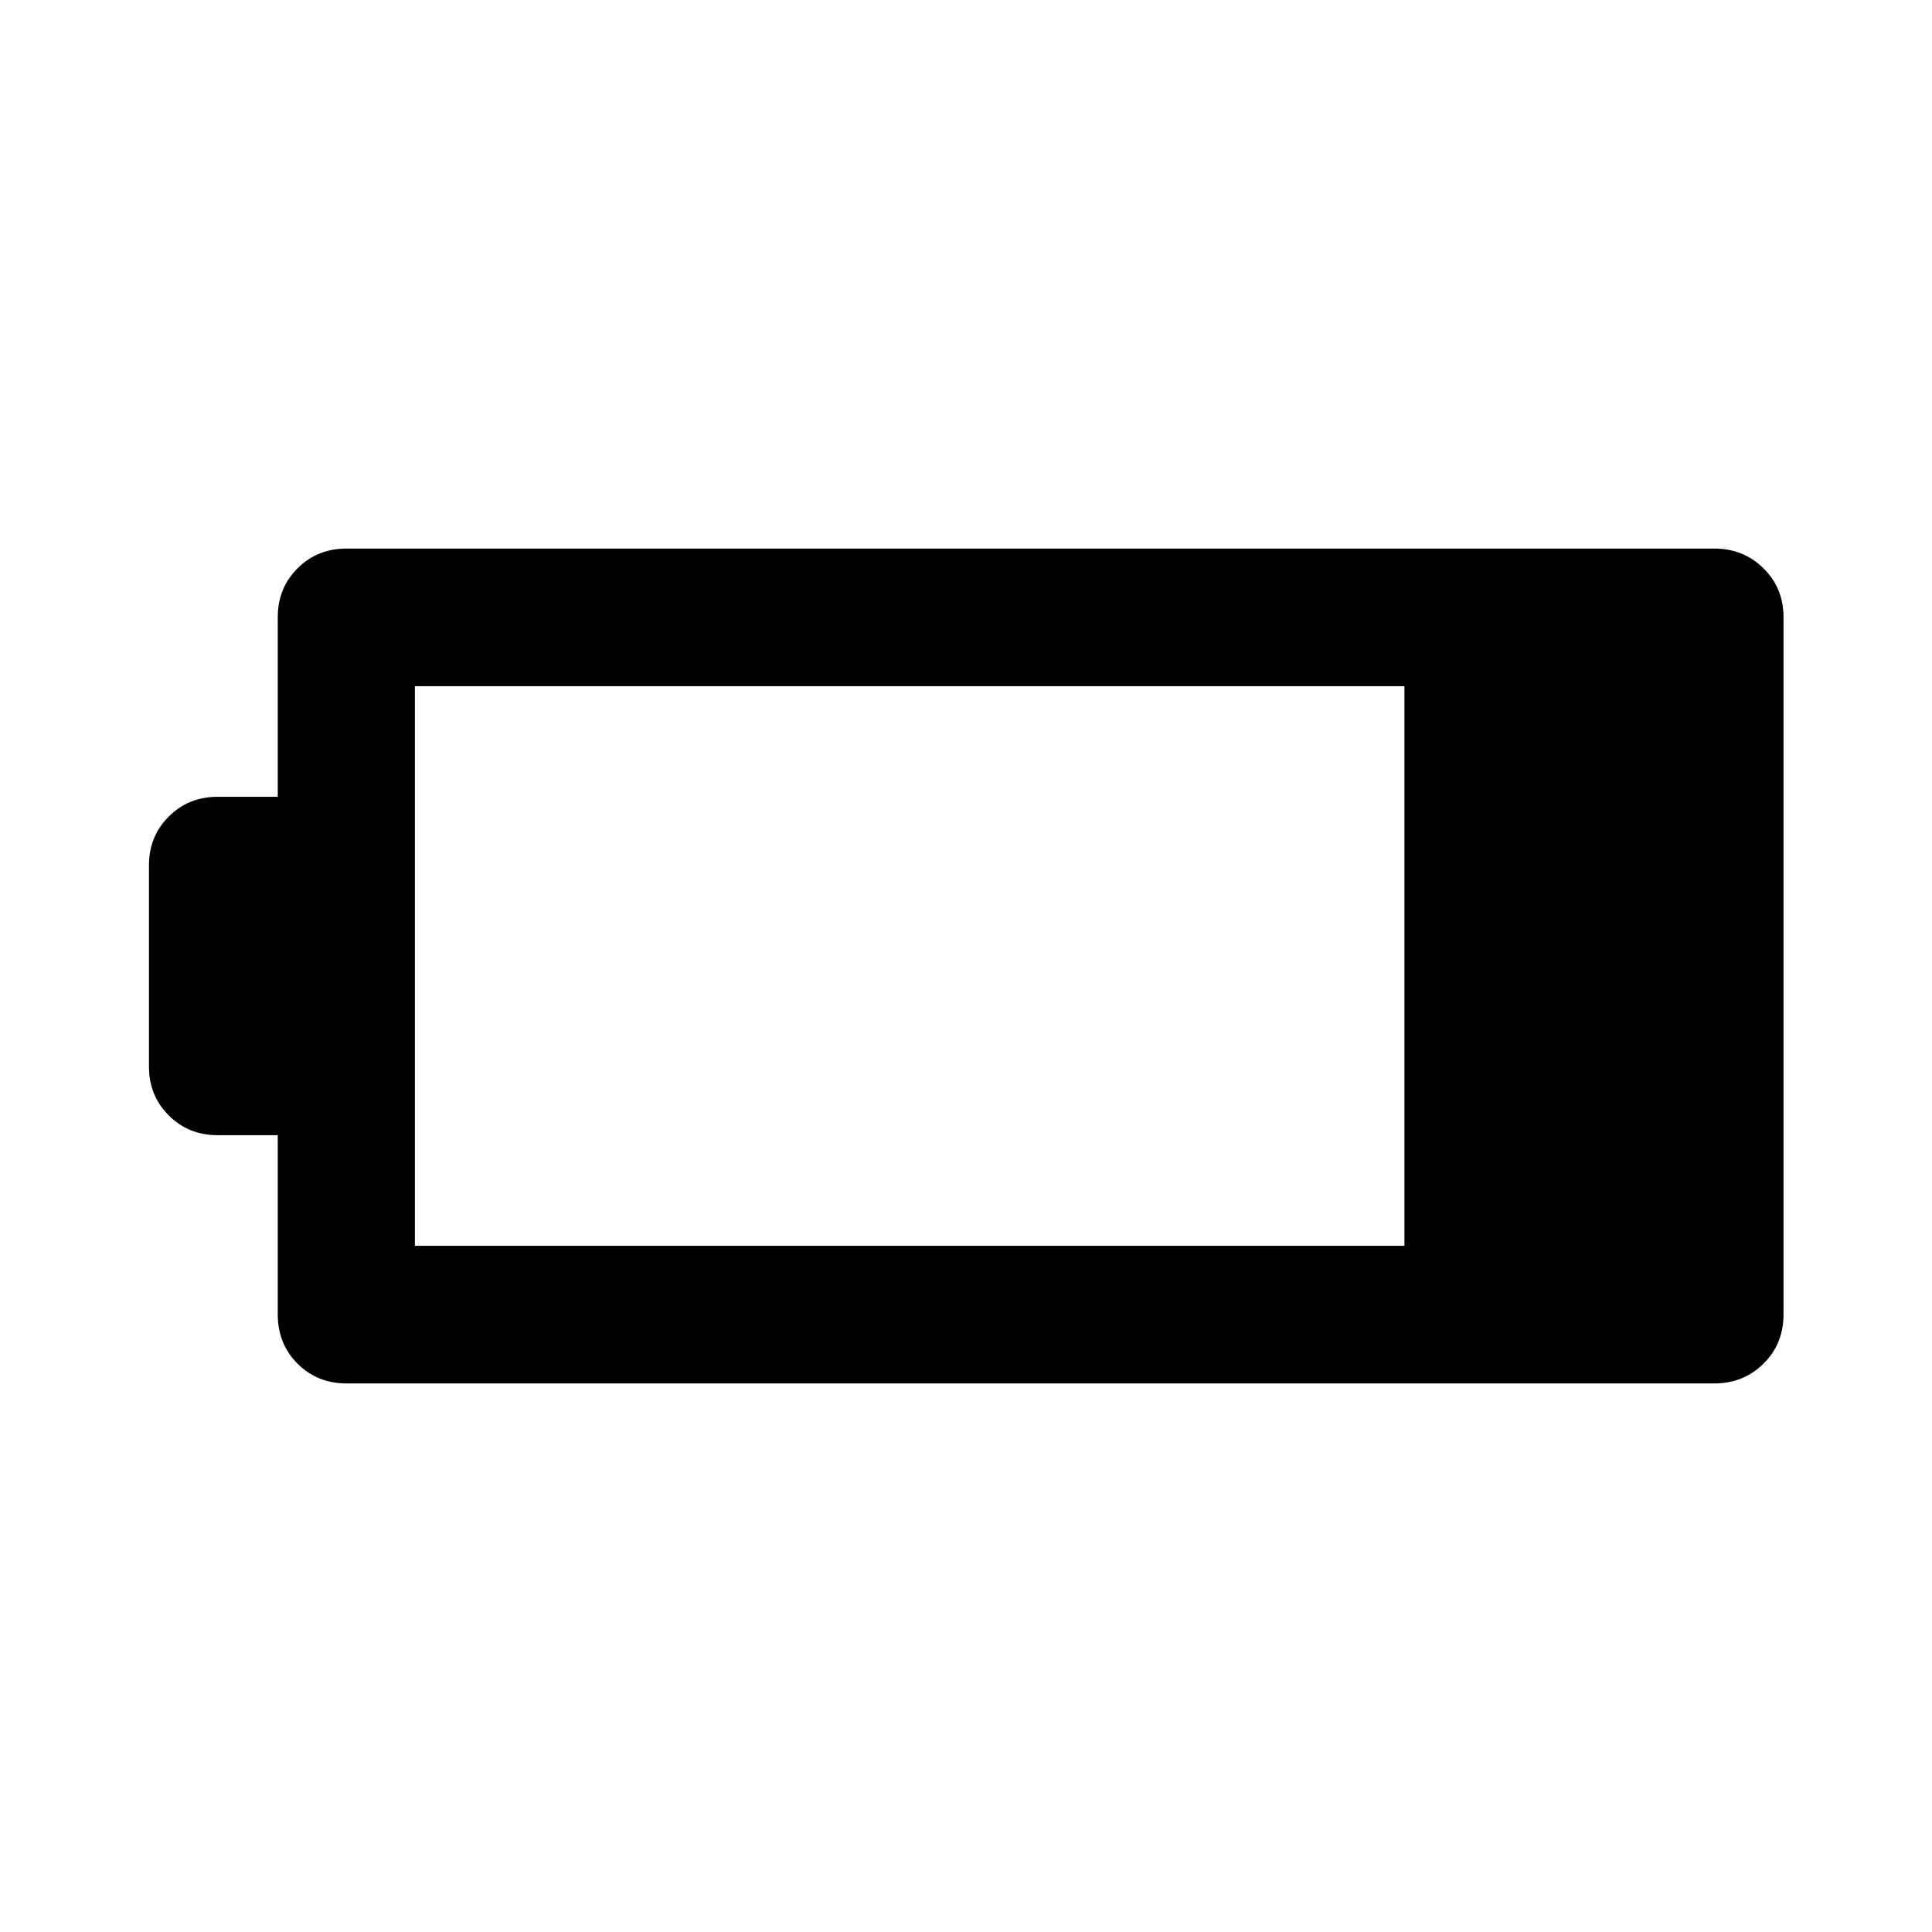
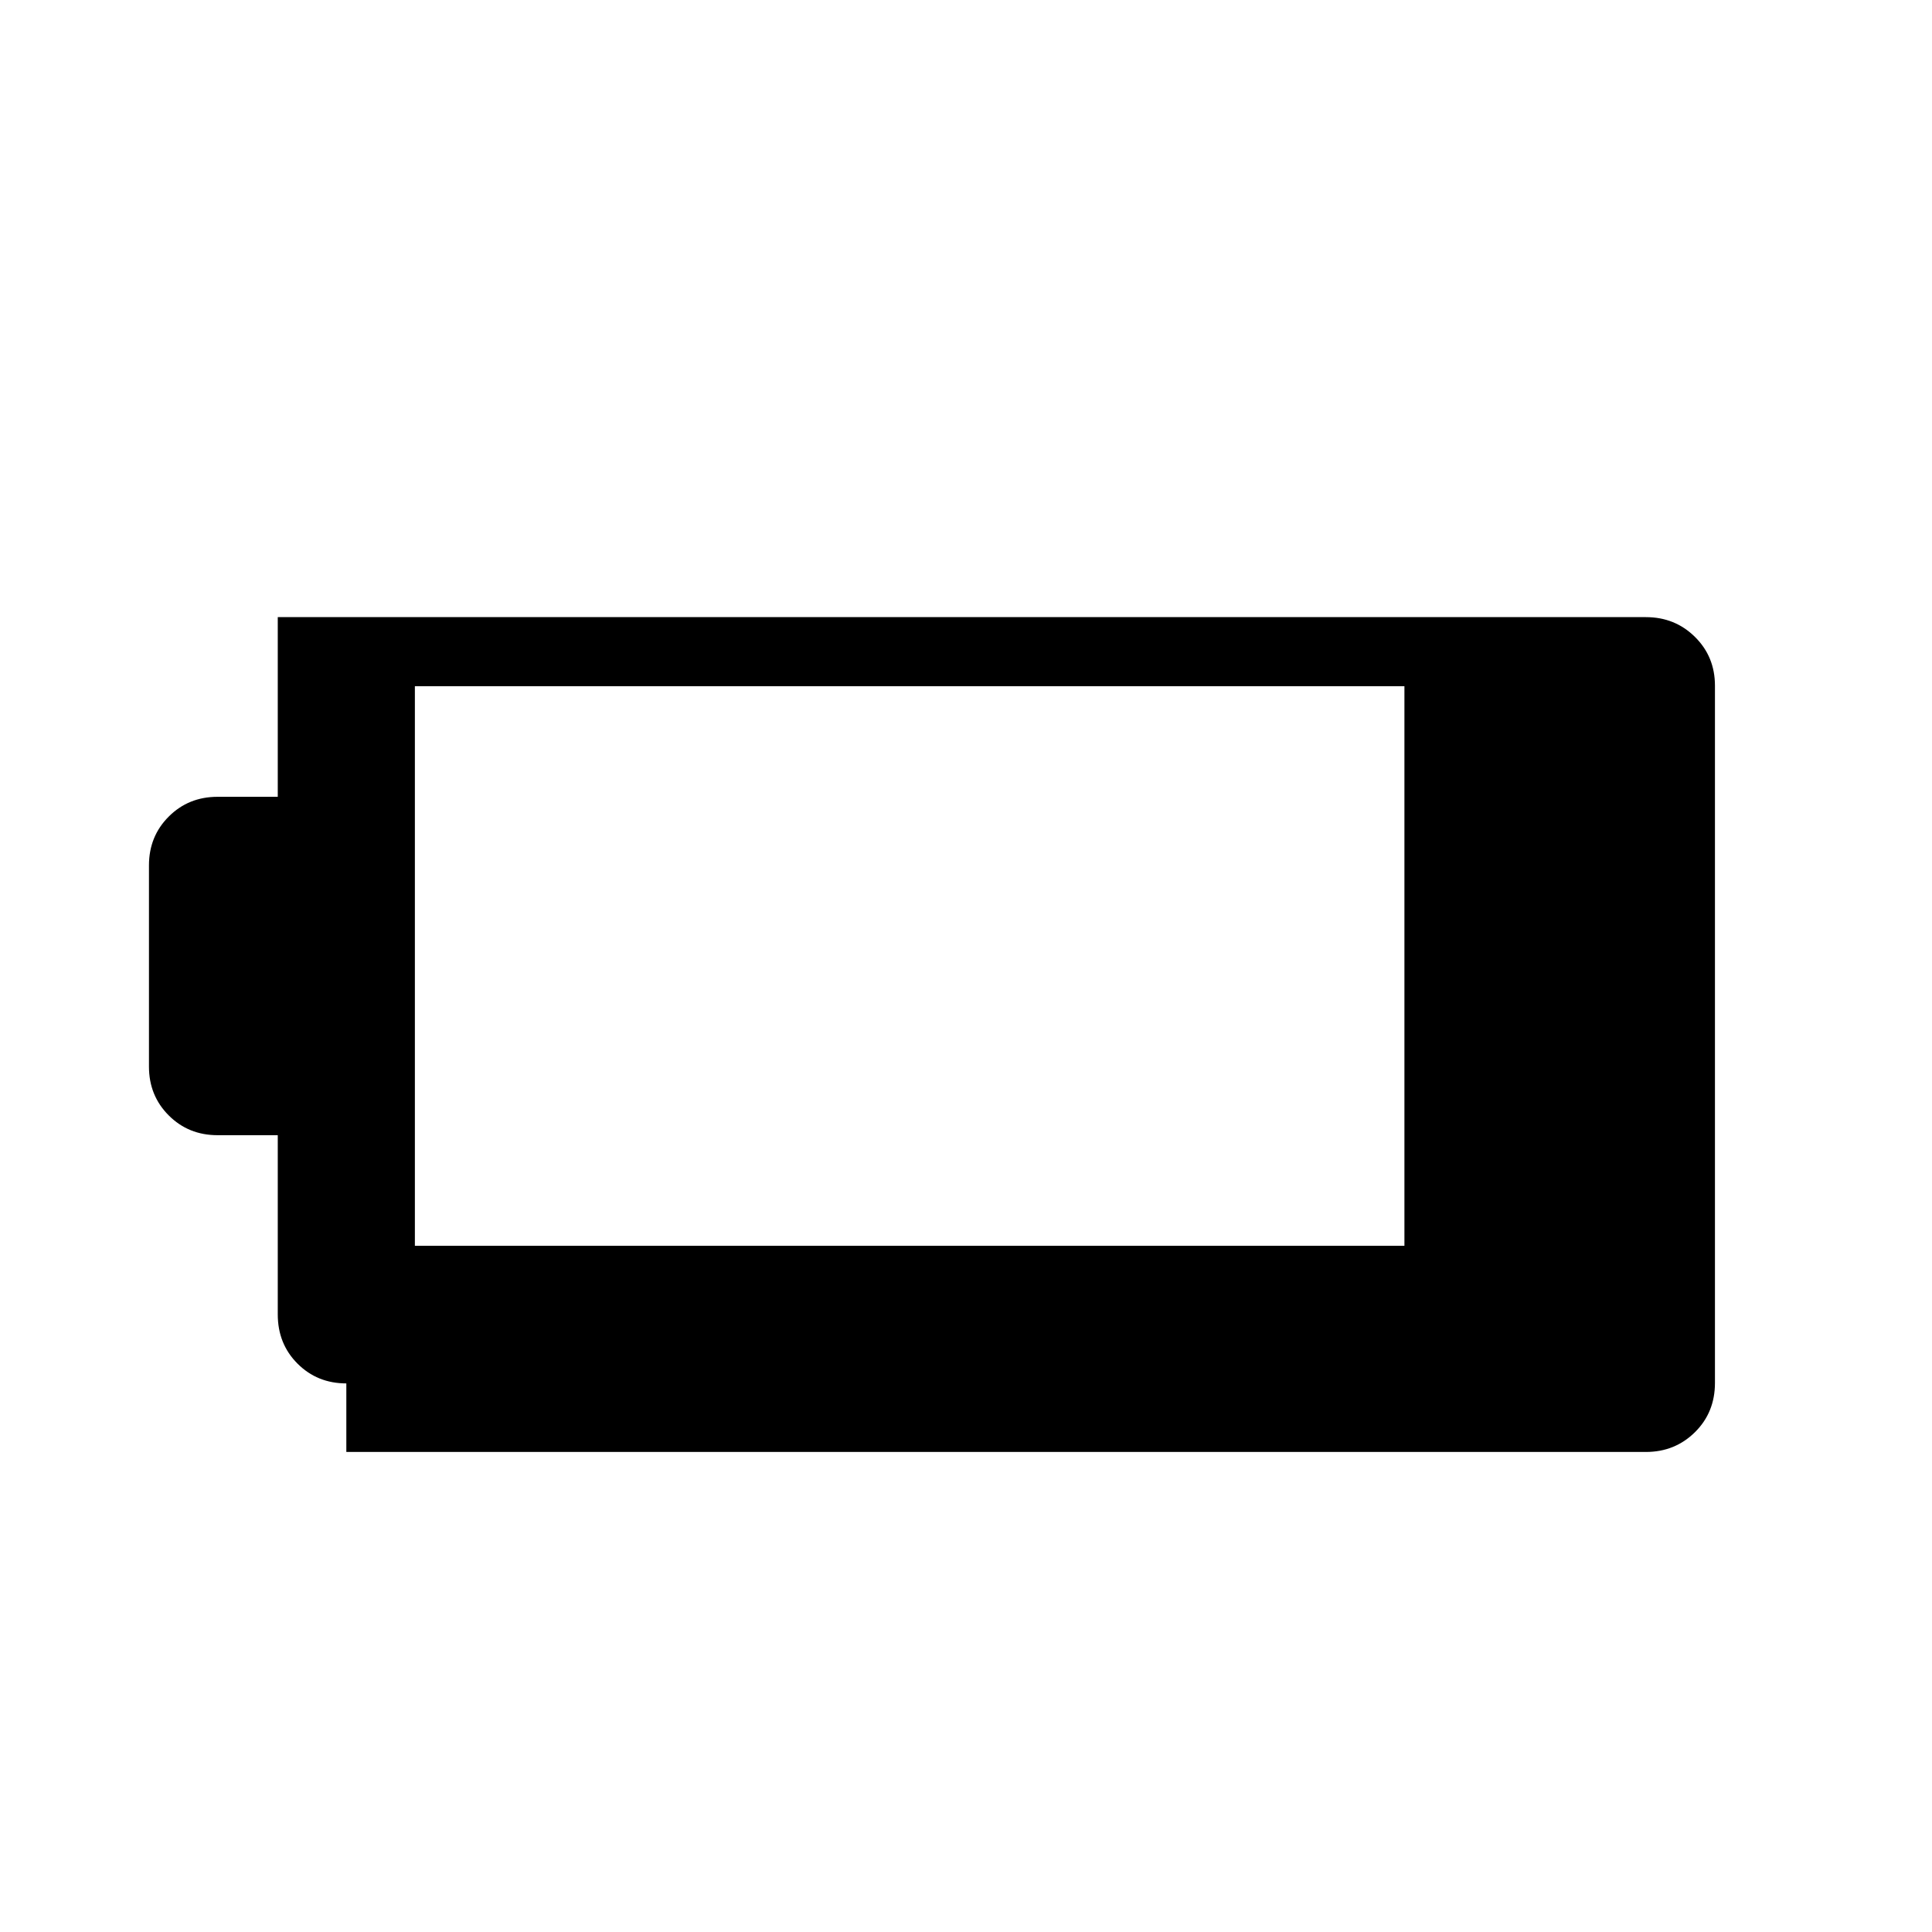
<svg xmlns="http://www.w3.org/2000/svg" width="48" height="48" viewBox="0 -960 960 960">
-   <path d="M172.09-272.59q-14.43 0-24.25-9.82t-9.82-24.48v-89.04h-29.93q-14.43 0-24.25-9.83-9.82-9.82-9.82-24.24v-100q0-14.42 9.82-24.24 9.82-9.83 24.25-9.83h29.93v-89.28q0-14.42 9.82-24.24 9.82-9.82 24.25-9.82h679.82q14.43 0 24.37 9.82 9.94 9.82 9.94 24.24v346.46q0 14.66-9.94 24.48t-24.37 9.82H172.09Zm34.06-68.37h491.7v-278.08h-491.7v278.08Z" />
+   <path d="M172.09-272.59q-14.43 0-24.25-9.82t-9.82-24.48v-89.04h-29.93q-14.43 0-24.25-9.83-9.82-9.82-9.82-24.24v-100q0-14.42 9.82-24.24 9.82-9.83 24.25-9.83h29.93v-89.28h679.82q14.43 0 24.37 9.82 9.94 9.82 9.94 24.24v346.46q0 14.66-9.94 24.48t-24.37 9.82H172.09Zm34.06-68.37h491.7v-278.08h-491.7v278.08Z" />
</svg>